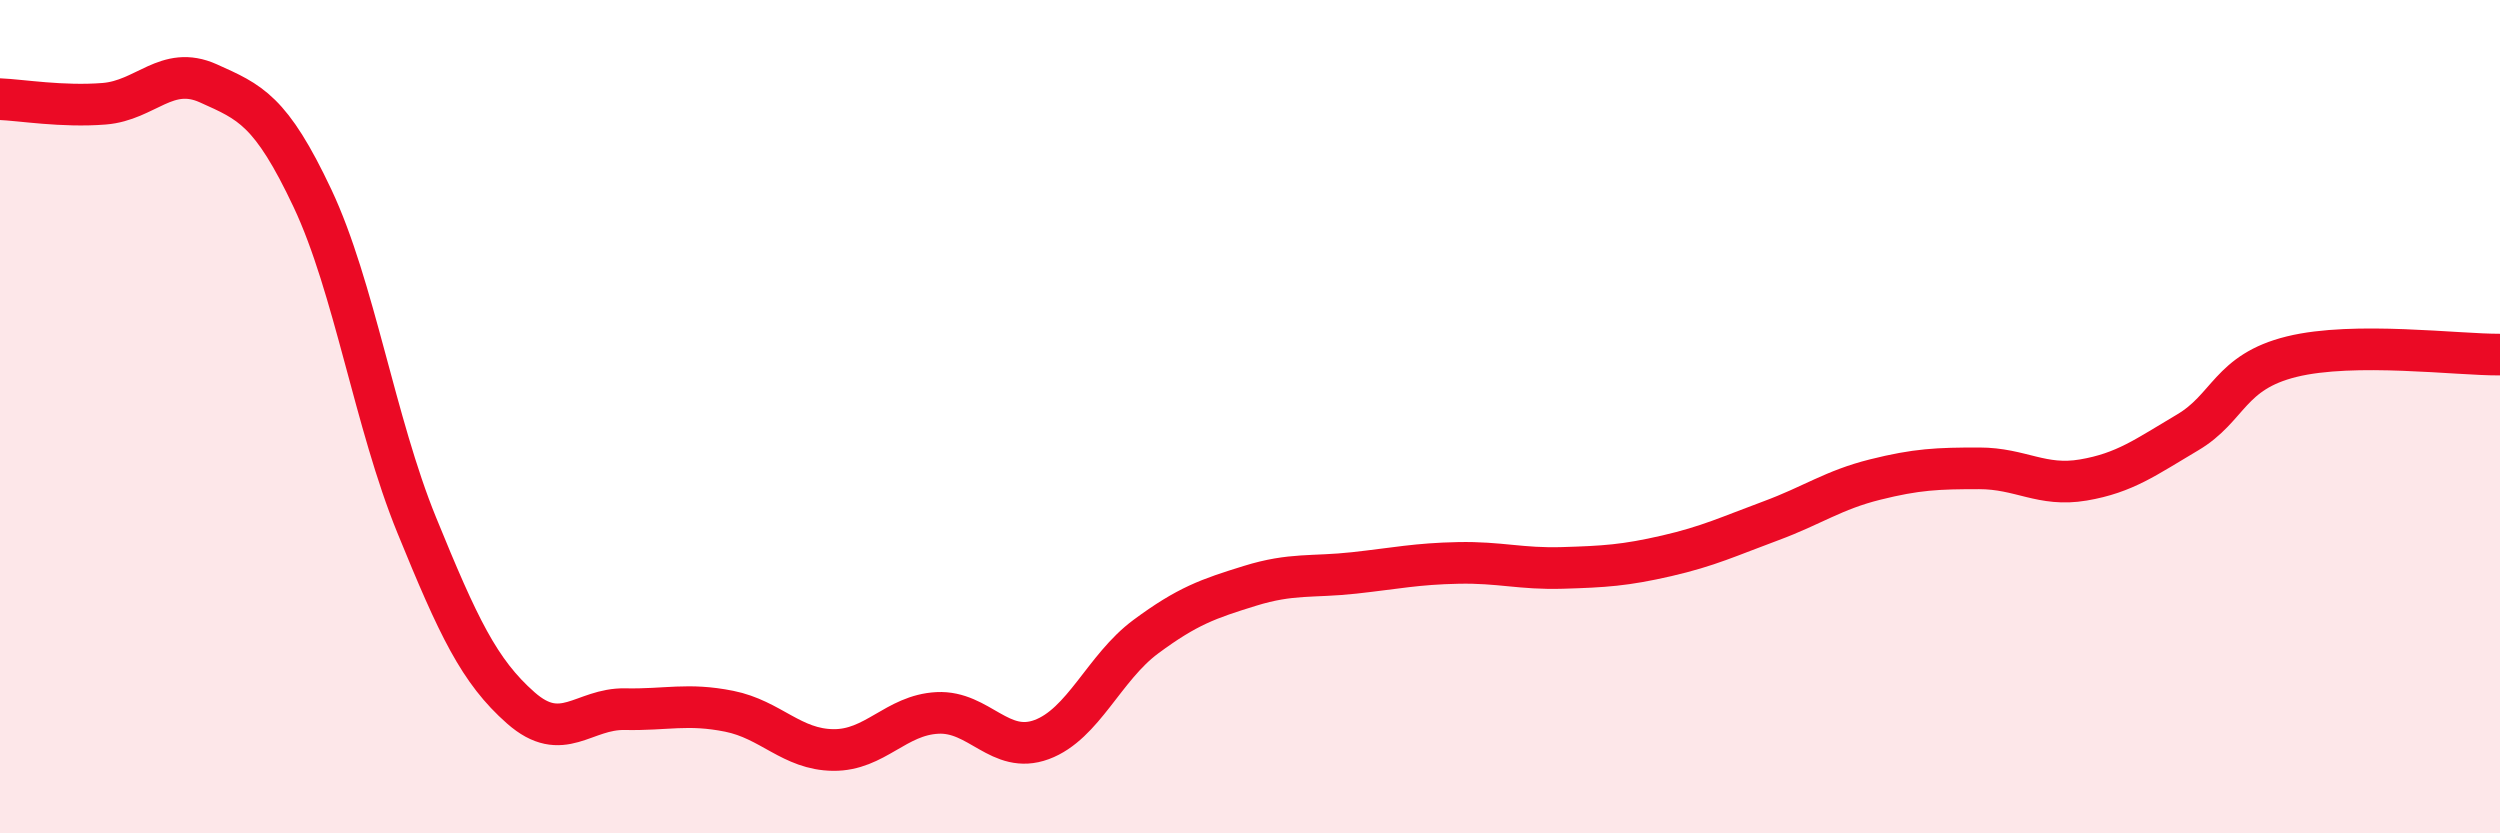
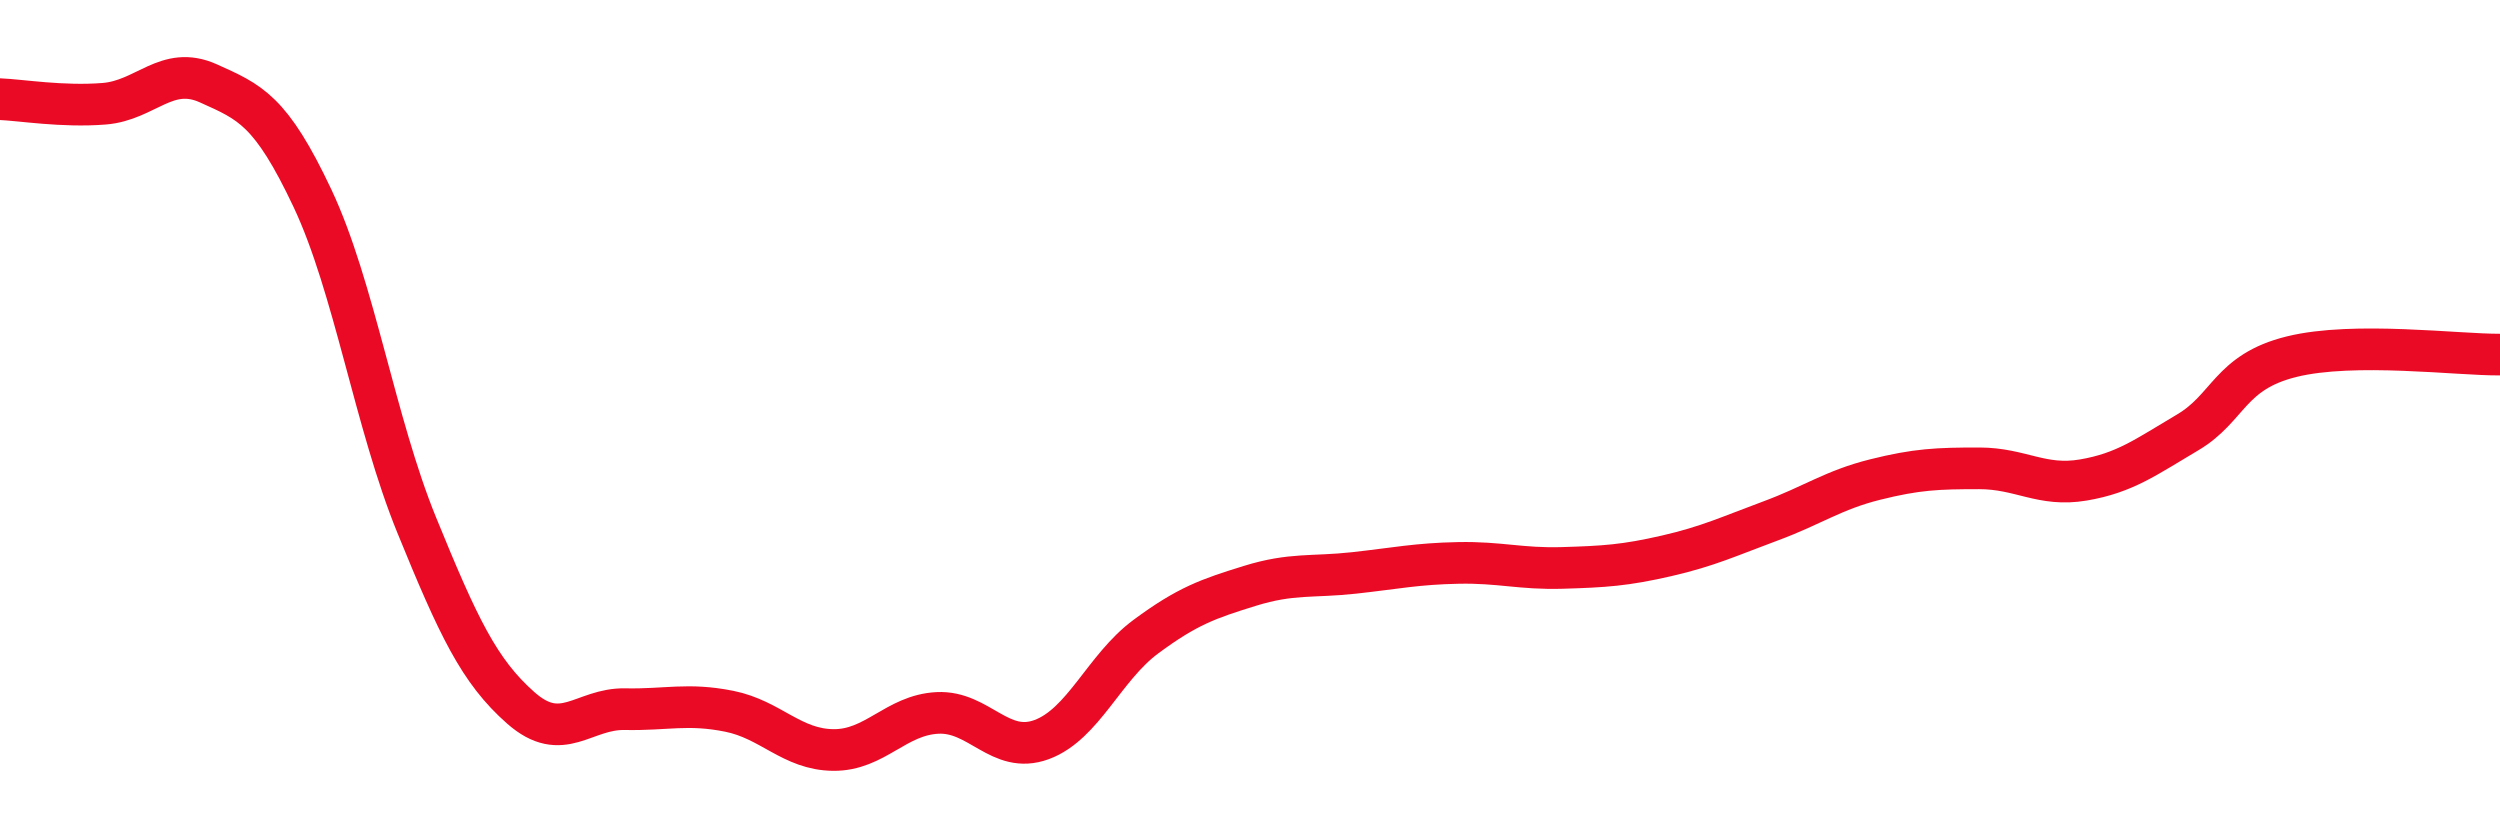
<svg xmlns="http://www.w3.org/2000/svg" width="60" height="20" viewBox="0 0 60 20">
-   <path d="M 0,2.38 C 0.5,2.4 1.5,2.57 2.5,2.49 C 3.5,2.41 4,1.55 5,2 C 6,2.45 6.5,2.64 7.5,4.76 C 8.5,6.88 9,10.15 10,12.6 C 11,15.05 11.5,16.11 12.5,16.99 C 13.5,17.87 14,17 15,17.02 C 16,17.04 16.5,16.87 17.5,17.07 C 18.5,17.27 19,17.99 20,18 C 21,18.01 21.5,17.16 22.5,17.11 C 23.5,17.06 24,18.12 25,17.75 C 26,17.38 26.5,16.02 27.5,15.28 C 28.5,14.54 29,14.37 30,14.06 C 31,13.75 31.5,13.86 32.5,13.75 C 33.5,13.64 34,13.53 35,13.51 C 36,13.49 36.5,13.66 37.5,13.63 C 38.5,13.6 39,13.57 40,13.34 C 41,13.11 41.5,12.87 42.5,12.5 C 43.5,12.13 44,11.76 45,11.51 C 46,11.26 46.5,11.24 47.5,11.24 C 48.5,11.24 49,11.69 50,11.52 C 51,11.35 51.5,10.97 52.5,10.38 C 53.5,9.79 53.5,8.93 55,8.56 C 56.5,8.19 59,8.52 60,8.51L60 20L0 20Z" fill="#EB0A25" opacity="0.1" stroke-linecap="round" stroke-linejoin="round" />
  <path d="M 0,2.38 C 0.5,2.4 1.5,2.57 2.5,2.49 C 3.5,2.41 4,1.55 5,2 C 6,2.45 6.5,2.64 7.5,4.76 C 8.5,6.88 9,10.15 10,12.6 C 11,15.05 11.5,16.11 12.5,16.99 C 13.5,17.87 14,17 15,17.02 C 16,17.04 16.5,16.87 17.5,17.07 C 18.5,17.27 19,17.99 20,18 C 21,18.01 21.5,17.16 22.5,17.11 C 23.5,17.06 24,18.12 25,17.75 C 26,17.38 26.5,16.02 27.5,15.28 C 28.5,14.54 29,14.37 30,14.06 C 31,13.75 31.5,13.86 32.5,13.75 C 33.5,13.64 34,13.53 35,13.51 C 36,13.49 36.5,13.66 37.5,13.63 C 38.5,13.6 39,13.57 40,13.34 C 41,13.11 41.5,12.87 42.5,12.5 C 43.5,12.13 44,11.76 45,11.51 C 46,11.26 46.5,11.24 47.5,11.24 C 48.5,11.24 49,11.69 50,11.52 C 51,11.35 51.5,10.97 52.5,10.38 C 53.5,9.79 53.5,8.93 55,8.56 C 56.5,8.19 59,8.52 60,8.51" stroke="#EB0A25" stroke-width="1" fill="none" stroke-linecap="round" stroke-linejoin="round" />
</svg>